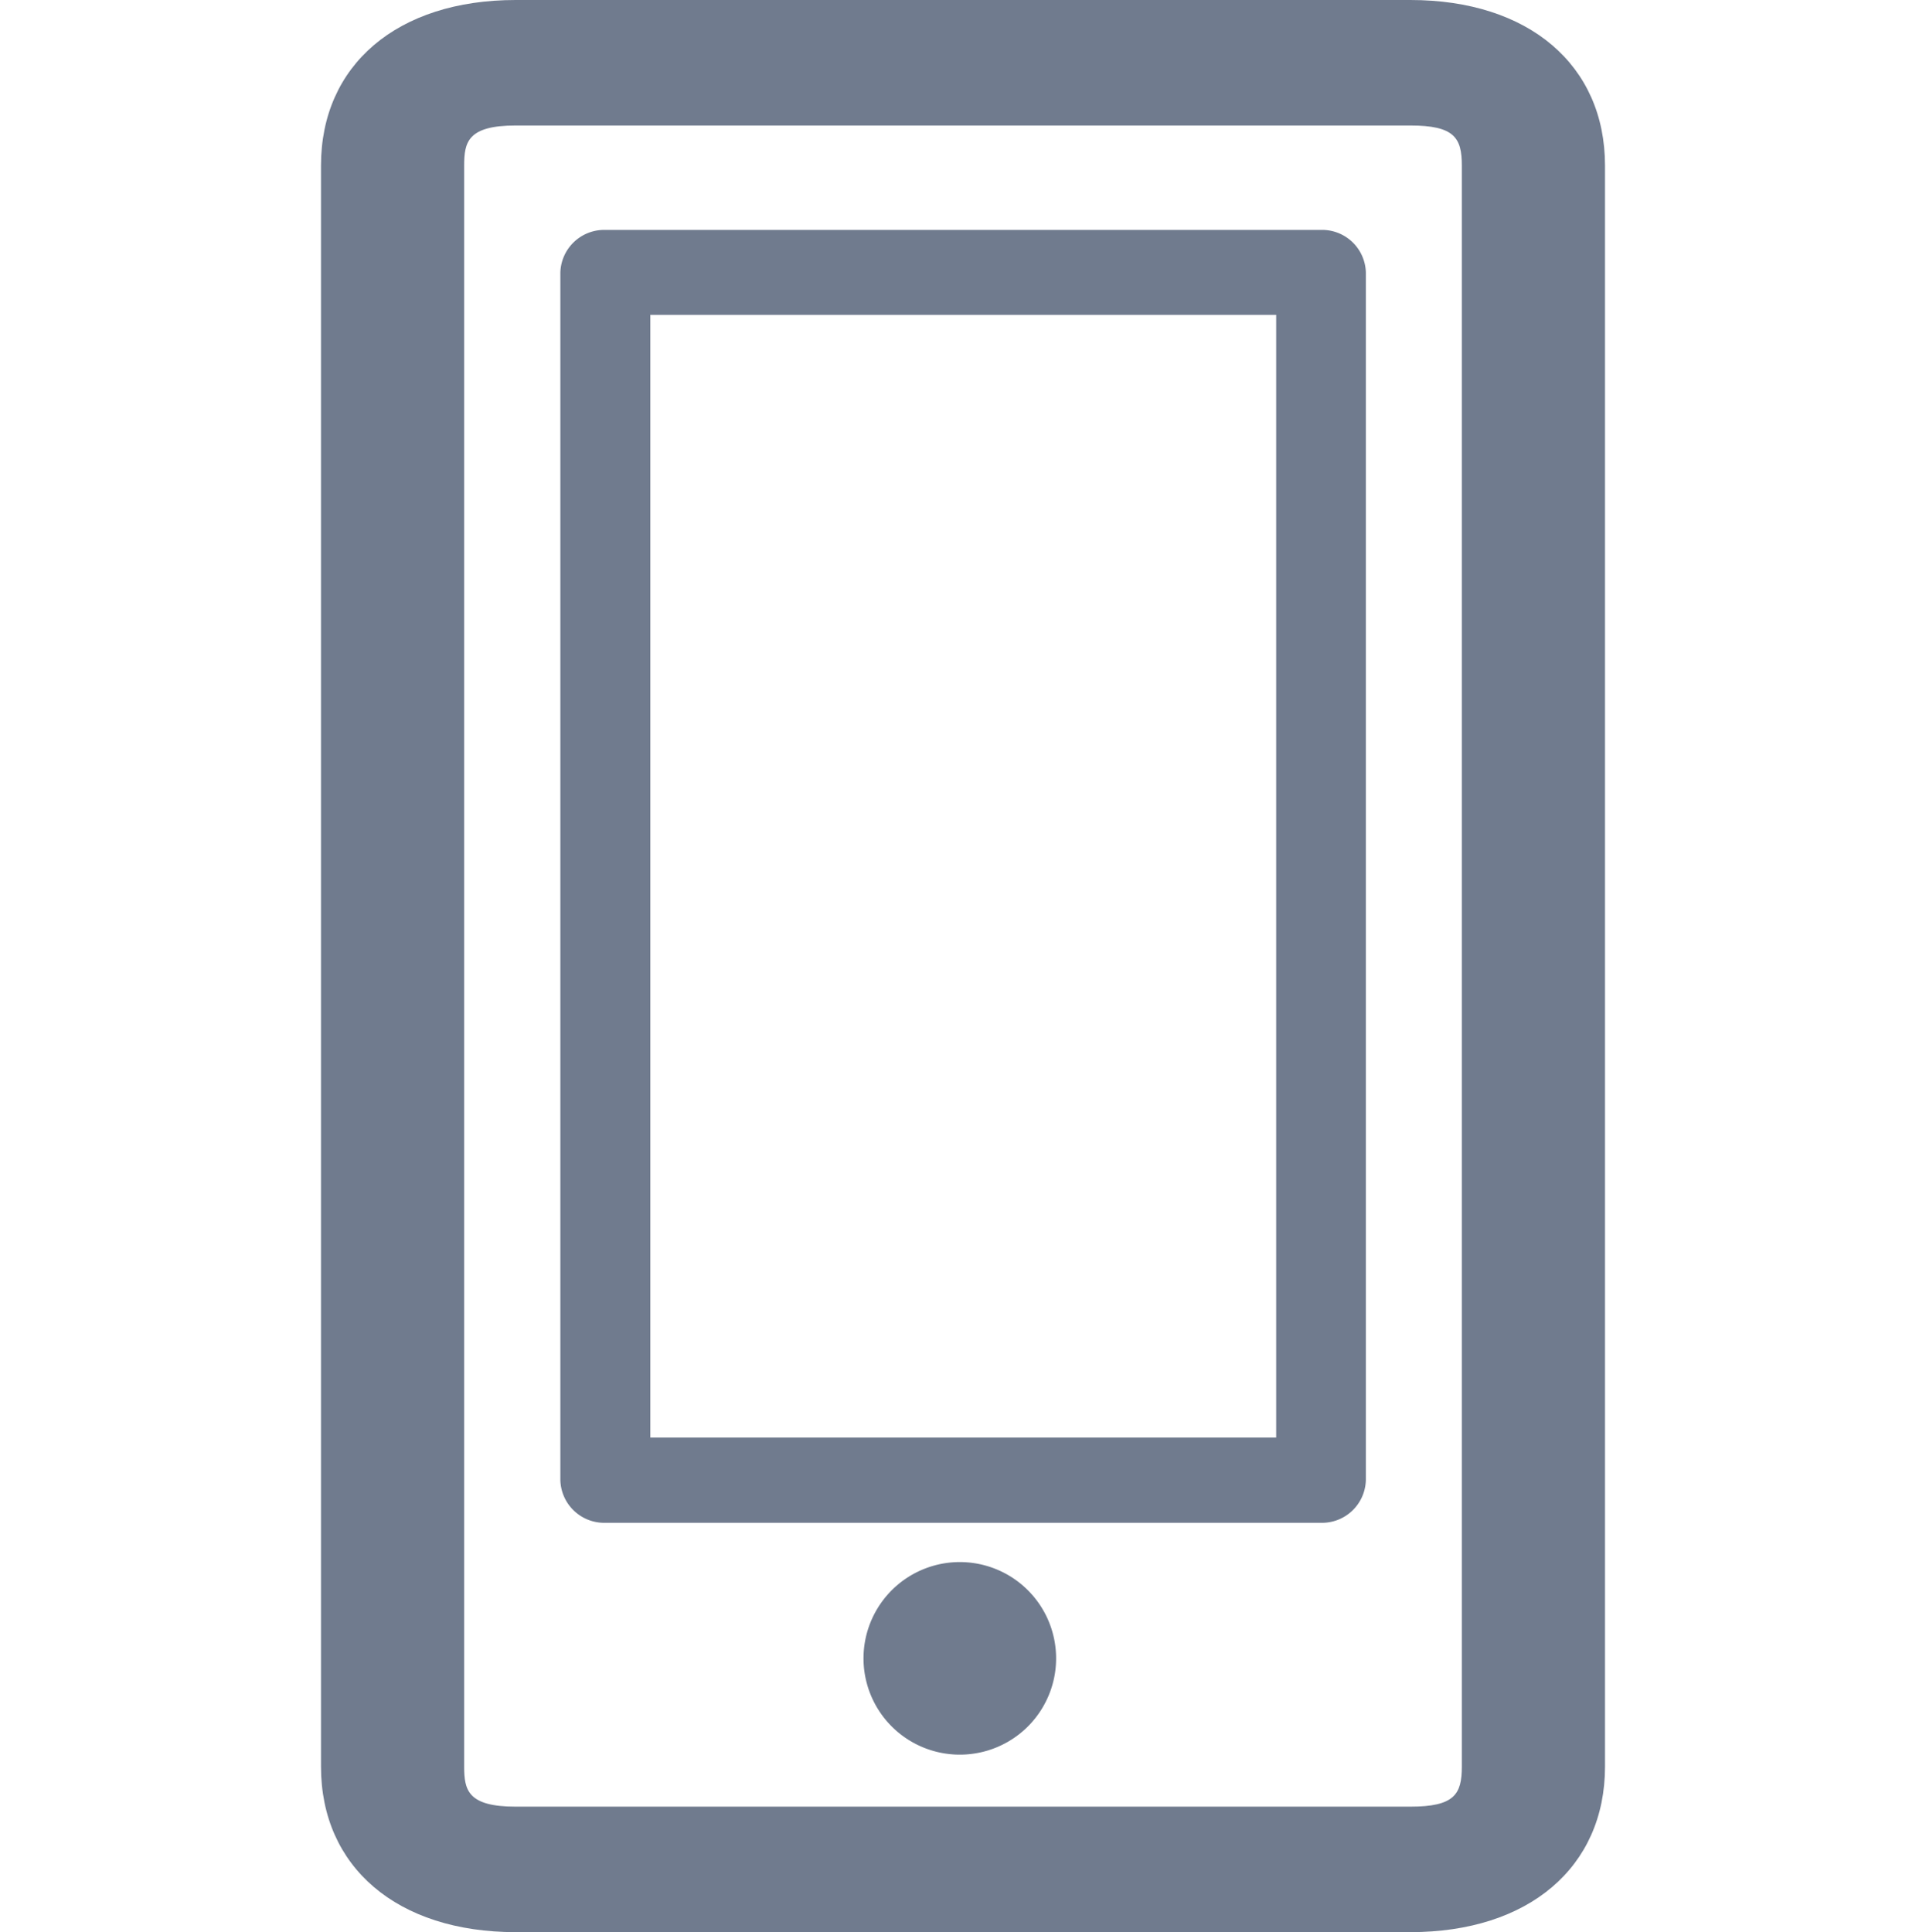
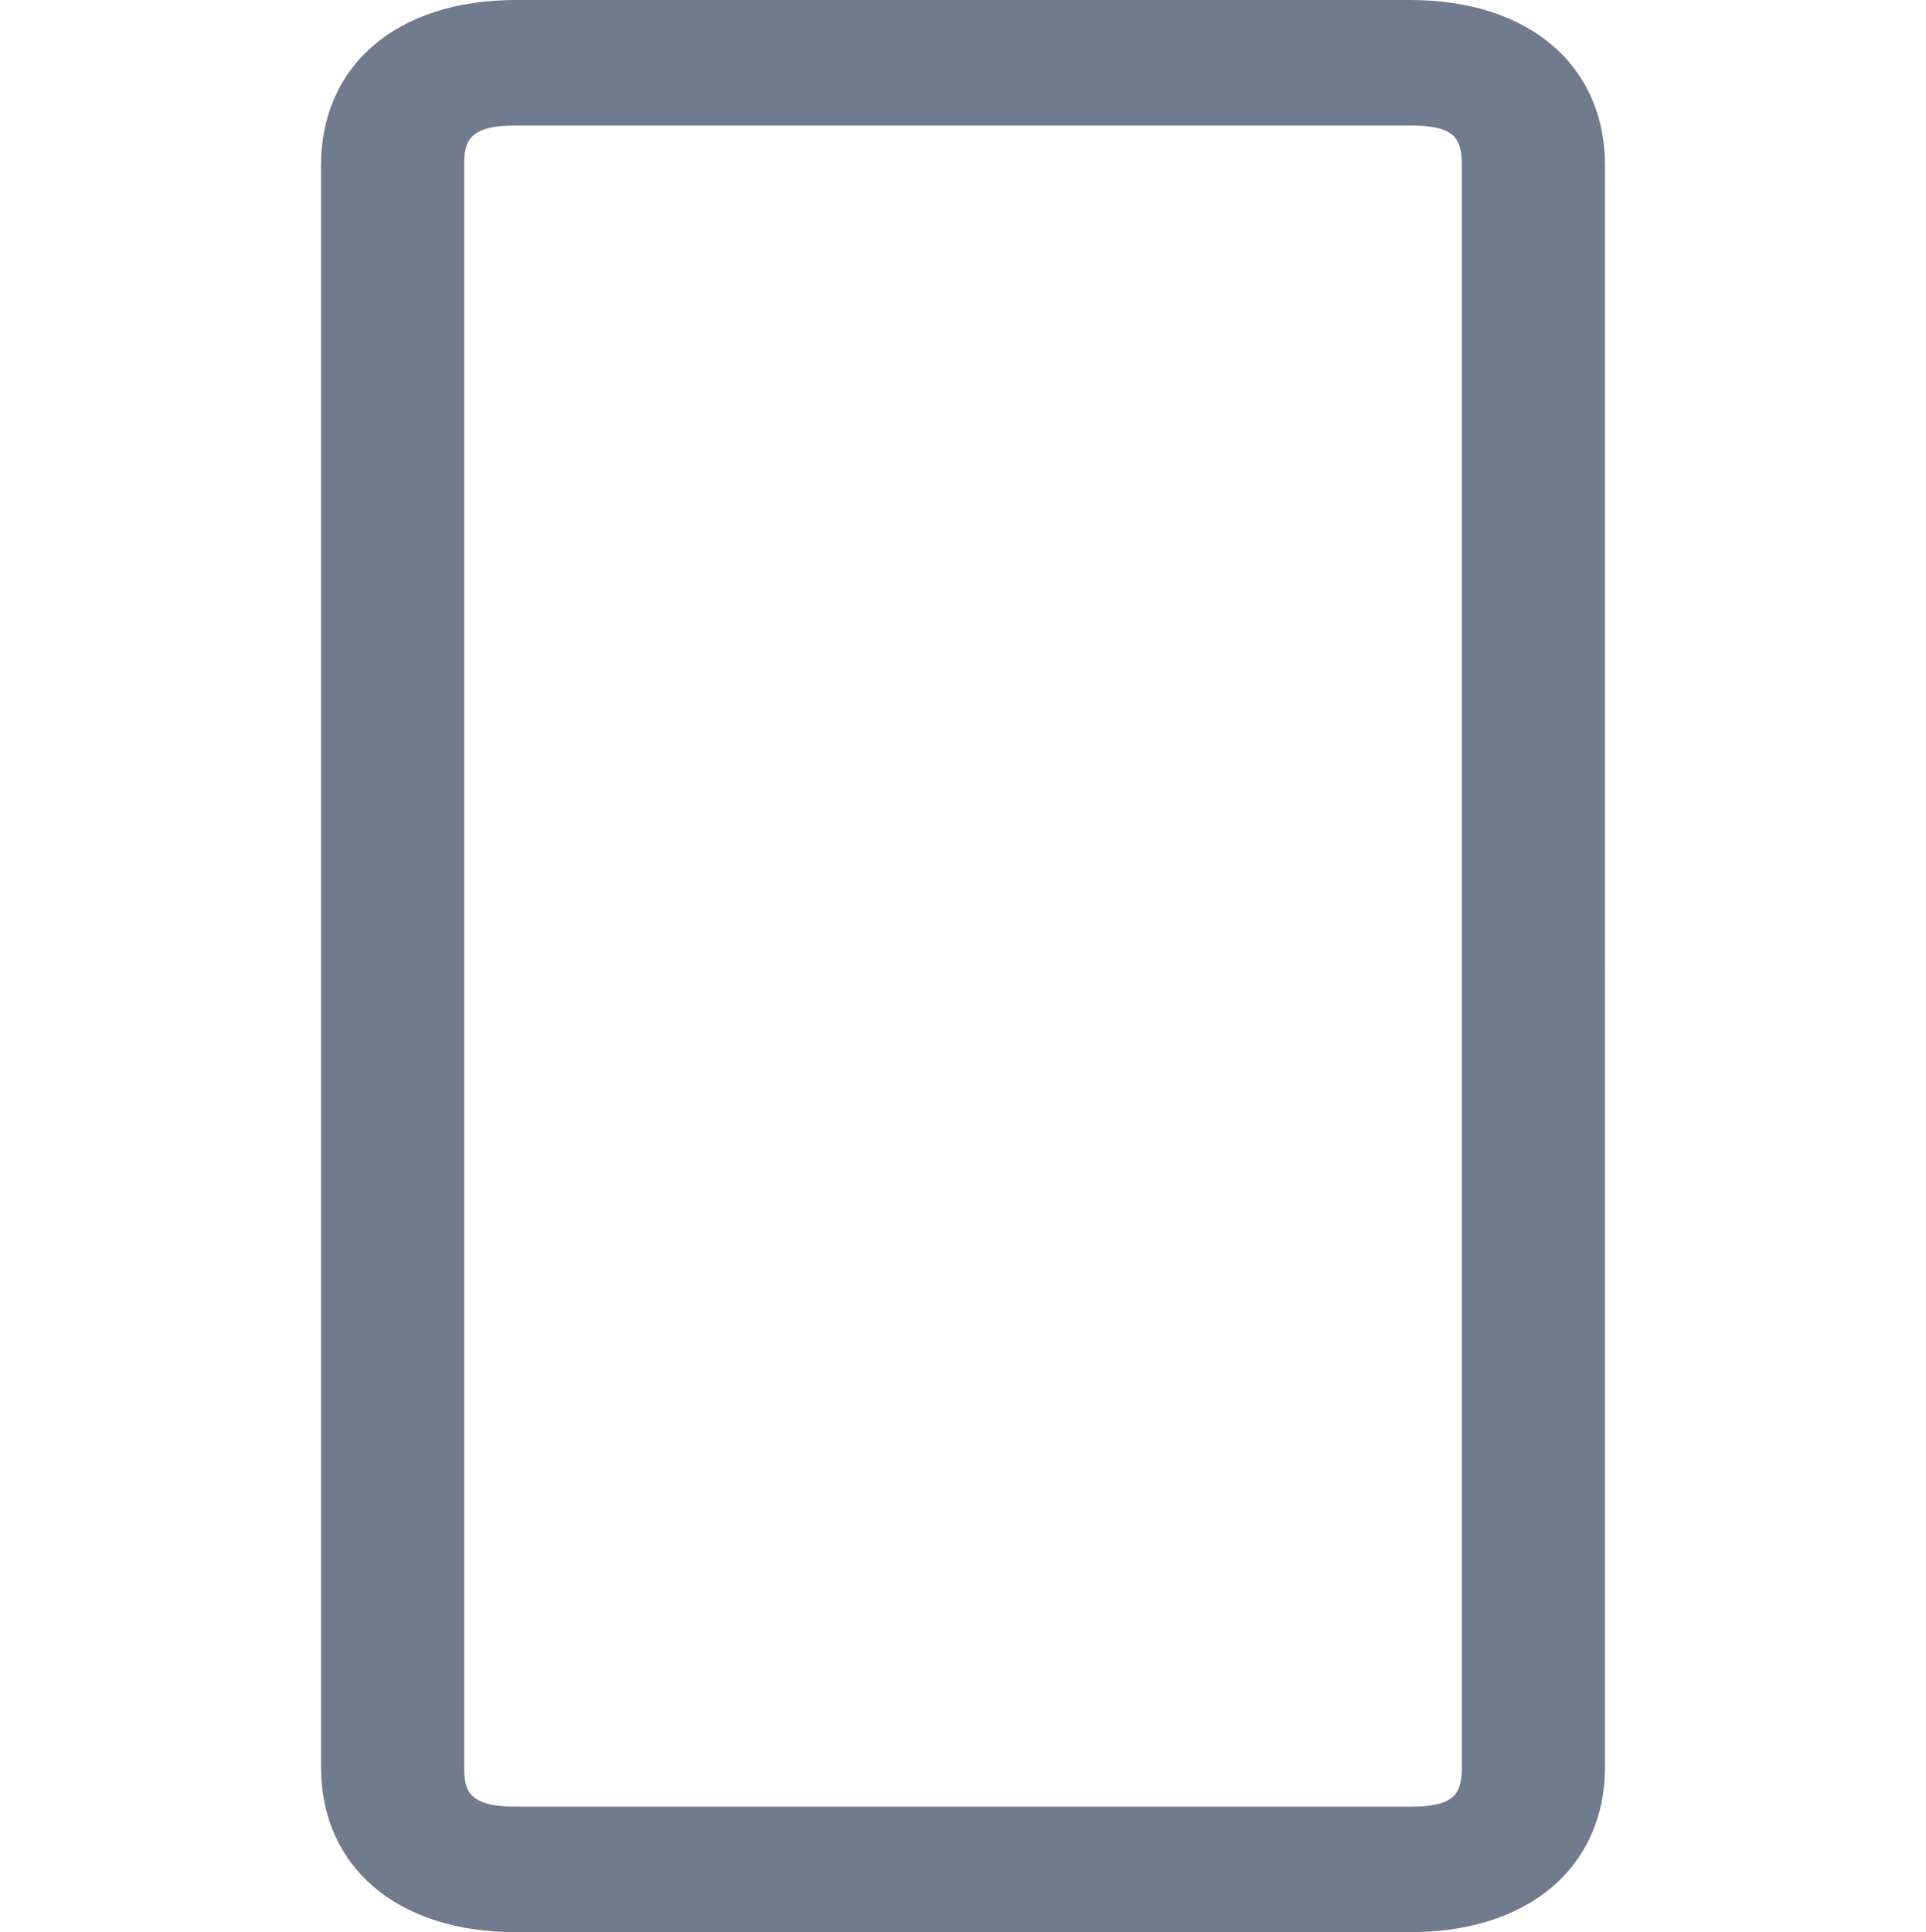
<svg xmlns="http://www.w3.org/2000/svg" width="18" height="18.059" viewBox="0 0 18 18.059">
  <g transform="translate(-155 -781)">
    <rect width="18" height="18" transform="translate(155 781)" fill="none" />
    <path d="M10.181,0H1.819C.714,0,0,.607,0,1.547V16.512c0,.94.714,1.547,1.819,1.547h8.362c1.105,0,1.819-.607,1.819-1.547V1.547C12,.607,11.286,0,10.181,0Zm.481,16.512c0,.259-.07.374-.481.374H1.819c-.447,0-.481-.155-.481-.374V1.547c0-.219.034-.374.481-.374h8.362c.412,0,.481.116.481.374V16.512Z" transform="translate(158 781)" fill="#707b8e" />
-     <path d="M16.117,10.824H9.431a.41.41,0,0,0-.421.4V22.508a.41.41,0,0,0,.421.4h6.686a.41.41,0,0,0,.421-.4V11.221A.409.409,0,0,0,16.117,10.824ZM15.7,22.111H9.851V11.618H15.7Z" transform="translate(151.227 772.325)" fill="#707b8e" />
-     <path d="M23.3,74.351a.9.9,0,1,0,.636.264A.9.9,0,0,0,23.3,74.351Z" transform="translate(140.671 721.249)" fill="#707b8e" />
  </g>
</svg>